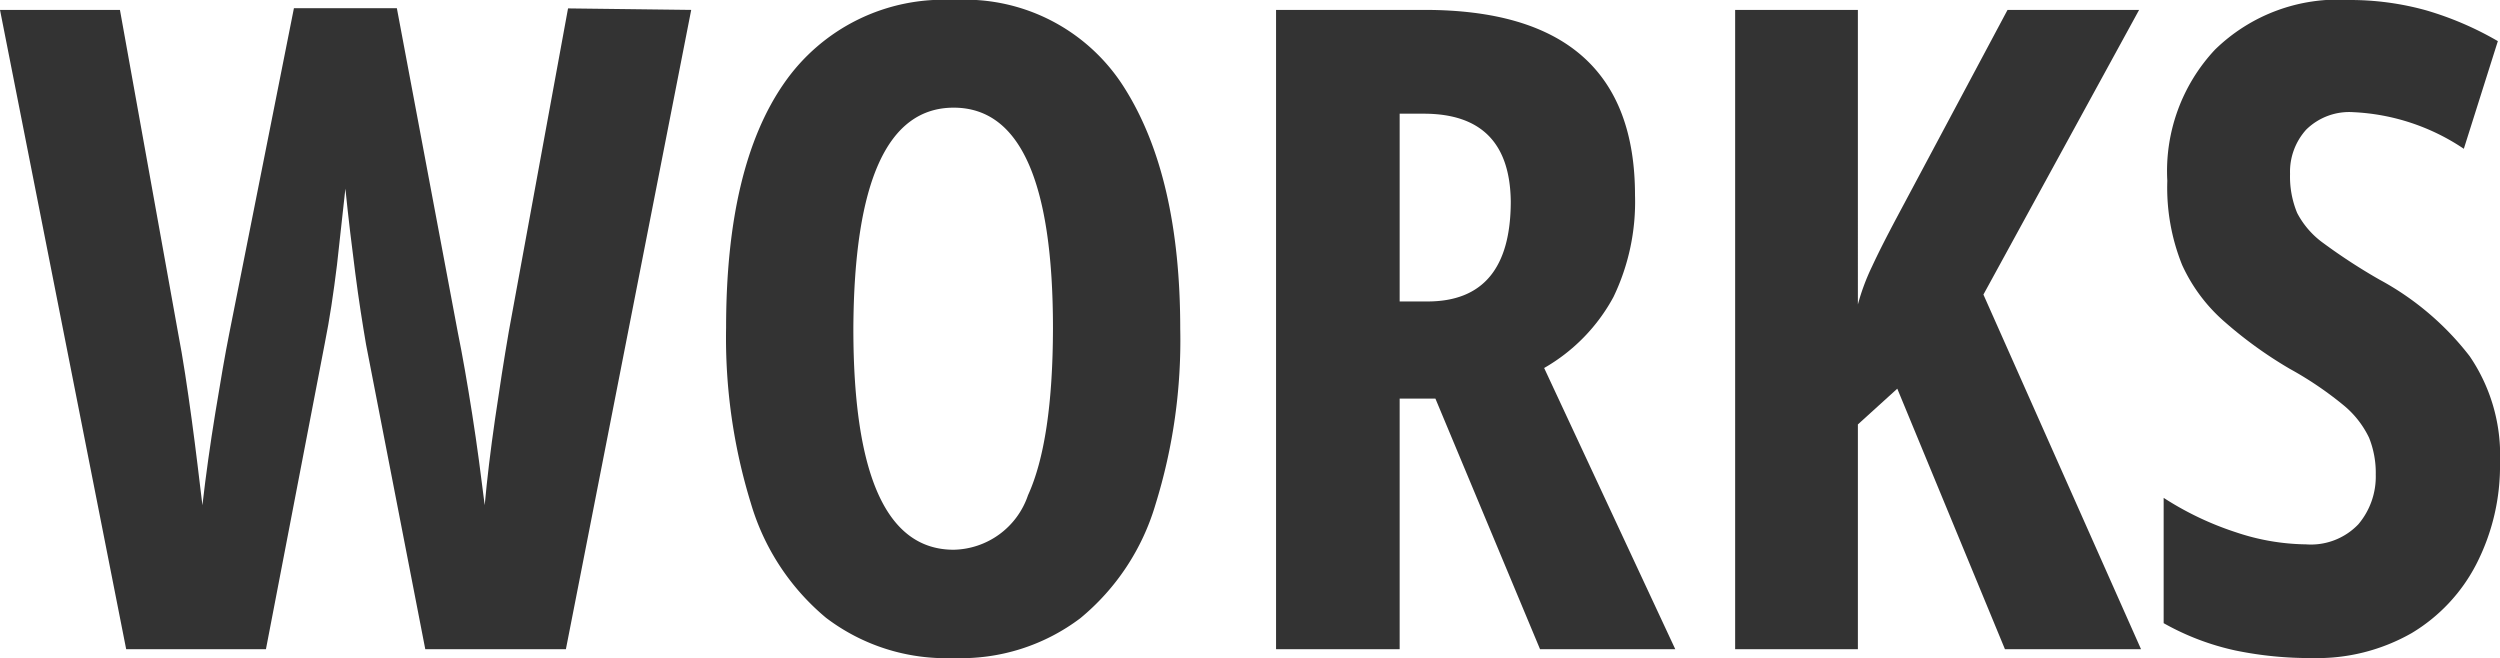
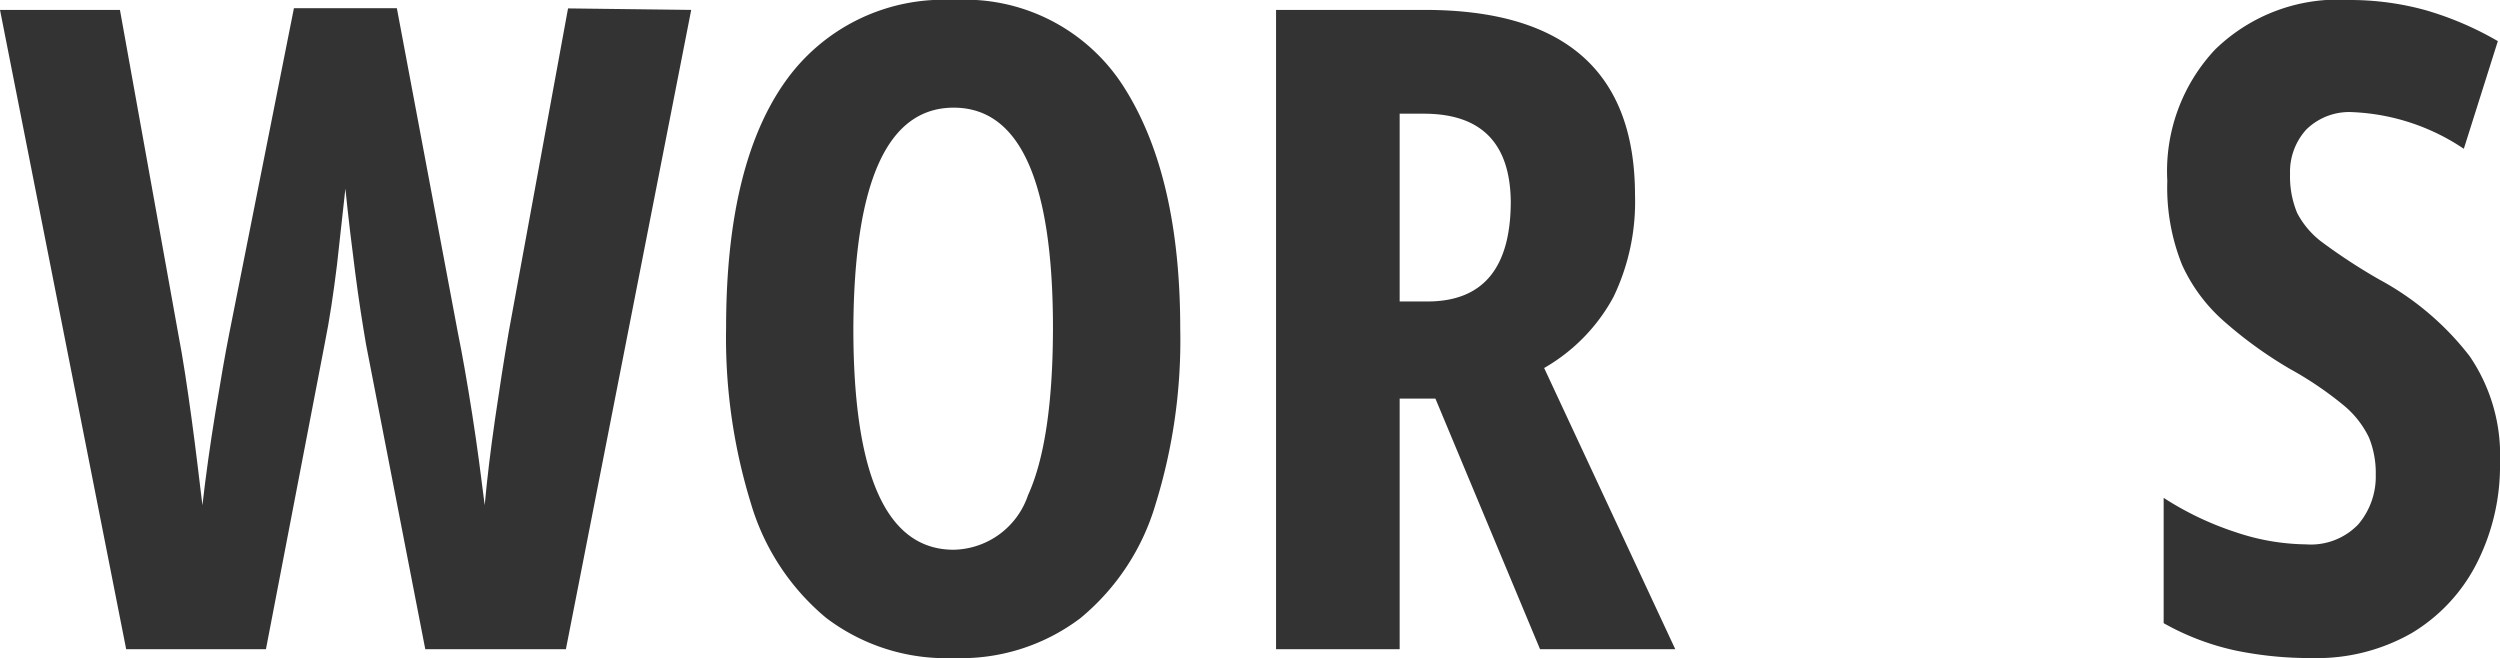
<svg xmlns="http://www.w3.org/2000/svg" viewBox="0 0 116.1 30.56">
  <defs>
    <style>.cls-1{fill:#333;}</style>
  </defs>
  <g id="Layer_2" data-name="Layer 2">
    <g id="LP">
      <path class="cls-1" d="M32.1.46,26.28,30.15H19.75L17,16c-.17-1-.34-2.07-.5-3.31s-.32-2.54-.46-3.93q-.17,1.59-.39,3.54c-.16,1.3-.34,2.52-.57,3.66L12.35,30.15H5.86L0,.46H5.57l2.7,15c.23,1.19.43,2.54.63,4s.36,2.85.5,4q.24-2.09.6-4.29c.24-1.47.45-2.7.65-3.7l3-15.09h4.78l2.83,15.05c.22,1.08.44,2.35.67,3.81s.41,2.86.58,4.22c.11-1.22.27-2.55.48-4s.42-2.79.64-4.07l2.75-15Z" />
      <path class="cls-1" d="M54.81,15.26a25.68,25.68,0,0,1-1.15,8.17,10.8,10.8,0,0,1-3.49,5.28,9.19,9.19,0,0,1-5.88,1.85,9.21,9.21,0,0,1-5.93-1.87,10.93,10.93,0,0,1-3.49-5.32,26.05,26.05,0,0,1-1.15-8.15q0-7.48,2.69-11.35A9,9,0,0,1,44.29,0a8.74,8.74,0,0,1,7.94,4.1Q54.81,8.2,54.81,15.26Zm-15.18,0q0,10.27,4.66,10.27A3.72,3.72,0,0,0,47.74,23q1.15-2.52,1.16-7.76Q48.9,5,44.29,5T39.63,15.26Z" />
      <path class="cls-1" d="M66.16.46q9.77,0,9.77,8.61a10.18,10.18,0,0,1-1,4.72,8.4,8.4,0,0,1-3.22,3.3L77.8,30.15H71.52L66.66,18.51H65V30.15H59.26V.46Zm0,4.82H65V14h1.29q3.87,0,3.87-4.65Q70.11,5.28,66.12,5.28Z" />
-       <path class="cls-1" d="M99.43,30.15H93.11l-5-12.1-1.83,1.66V30.15h-5.7V.46h5.7V14.14a10.11,10.11,0,0,1,.66-1.77c.3-.65.68-1.39,1.12-2.22L93.23.46h6.11L92.11,13.68Z" />
      <path class="cls-1" d="M116.1,21.46A10,10,0,0,1,115,26.2a8,8,0,0,1-3,3.2,8.86,8.86,0,0,1-4.62,1.16,17.06,17.06,0,0,1-3.56-.35,11.92,11.92,0,0,1-3.34-1.27V23.12a14.34,14.34,0,0,0,3.36,1.6,10.53,10.53,0,0,0,3.25.56,3.05,3.05,0,0,0,2.43-.93,3.43,3.43,0,0,0,.81-2.31,4.38,4.38,0,0,0-.31-1.71,4.42,4.42,0,0,0-1.16-1.49,16.26,16.26,0,0,0-2.52-1.71,19.45,19.45,0,0,1-3-2.16,7.76,7.76,0,0,1-2-2.66,9.61,9.61,0,0,1-.69-3.91,8.25,8.25,0,0,1,2.21-6.09A8.17,8.17,0,0,1,109.12,0a13.16,13.16,0,0,1,3.55.48A14.93,14.93,0,0,1,116,1.91l-1.58,5a10,10,0,0,0-5.12-1.7,2.85,2.85,0,0,0-2.2.81,2.92,2.92,0,0,0-.75,2.06,4.4,4.4,0,0,0,.33,1.81,4,4,0,0,0,1.23,1.41,26.63,26.63,0,0,0,2.6,1.69,13.22,13.22,0,0,1,4.18,3.55A8.15,8.15,0,0,1,116.1,21.46Z" />
    </g>
  </g>
</svg>